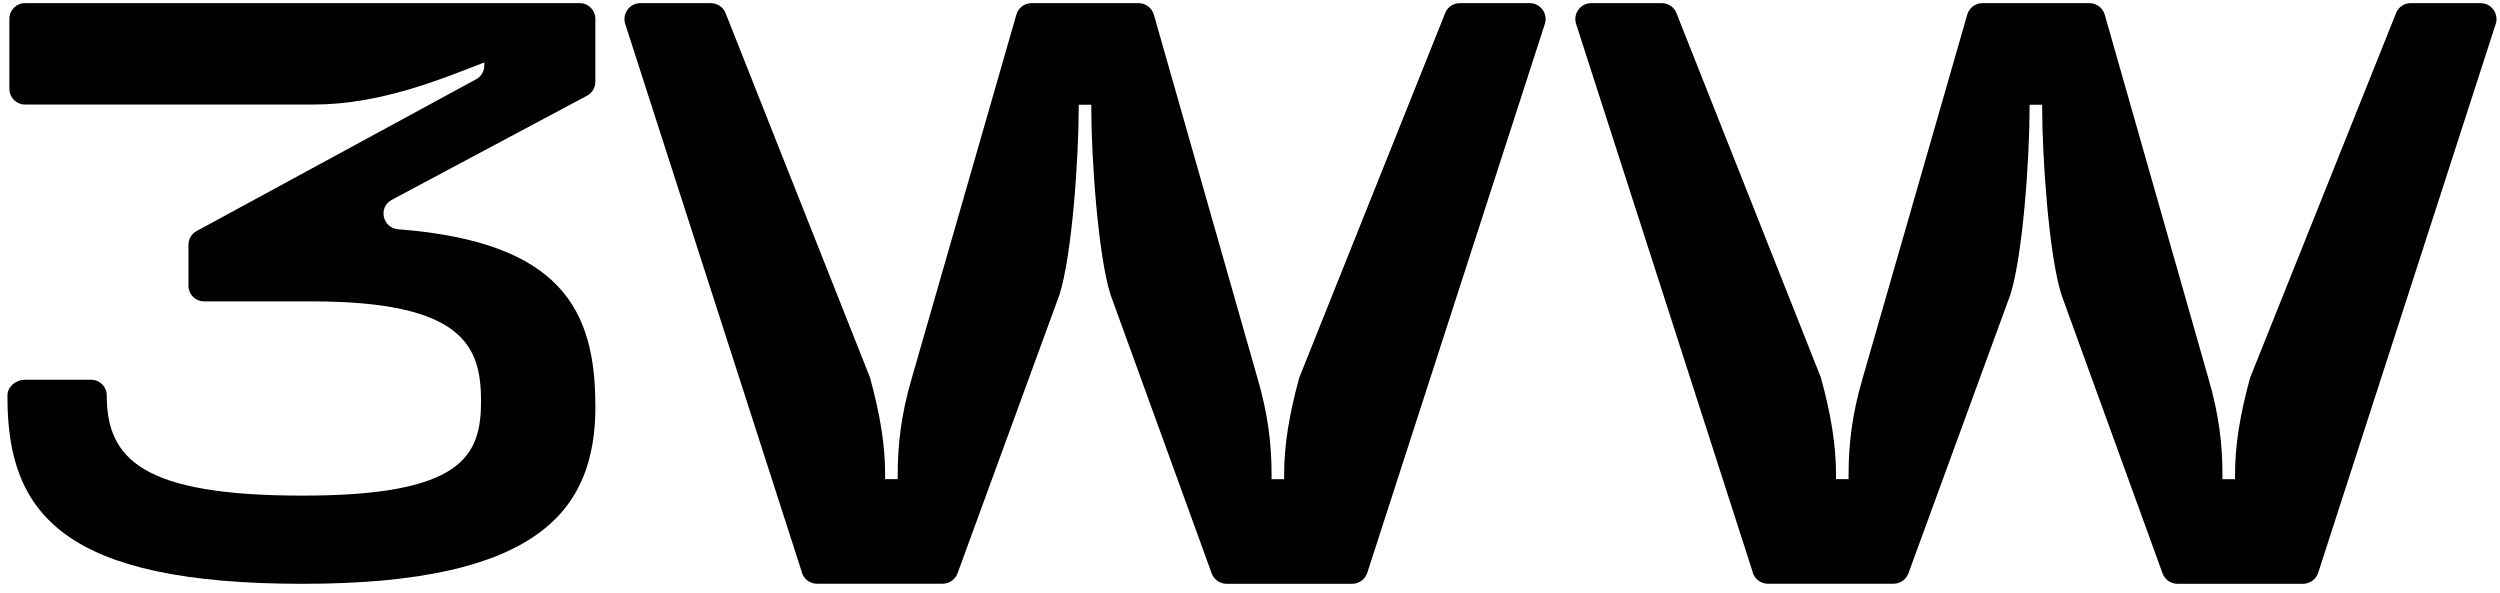
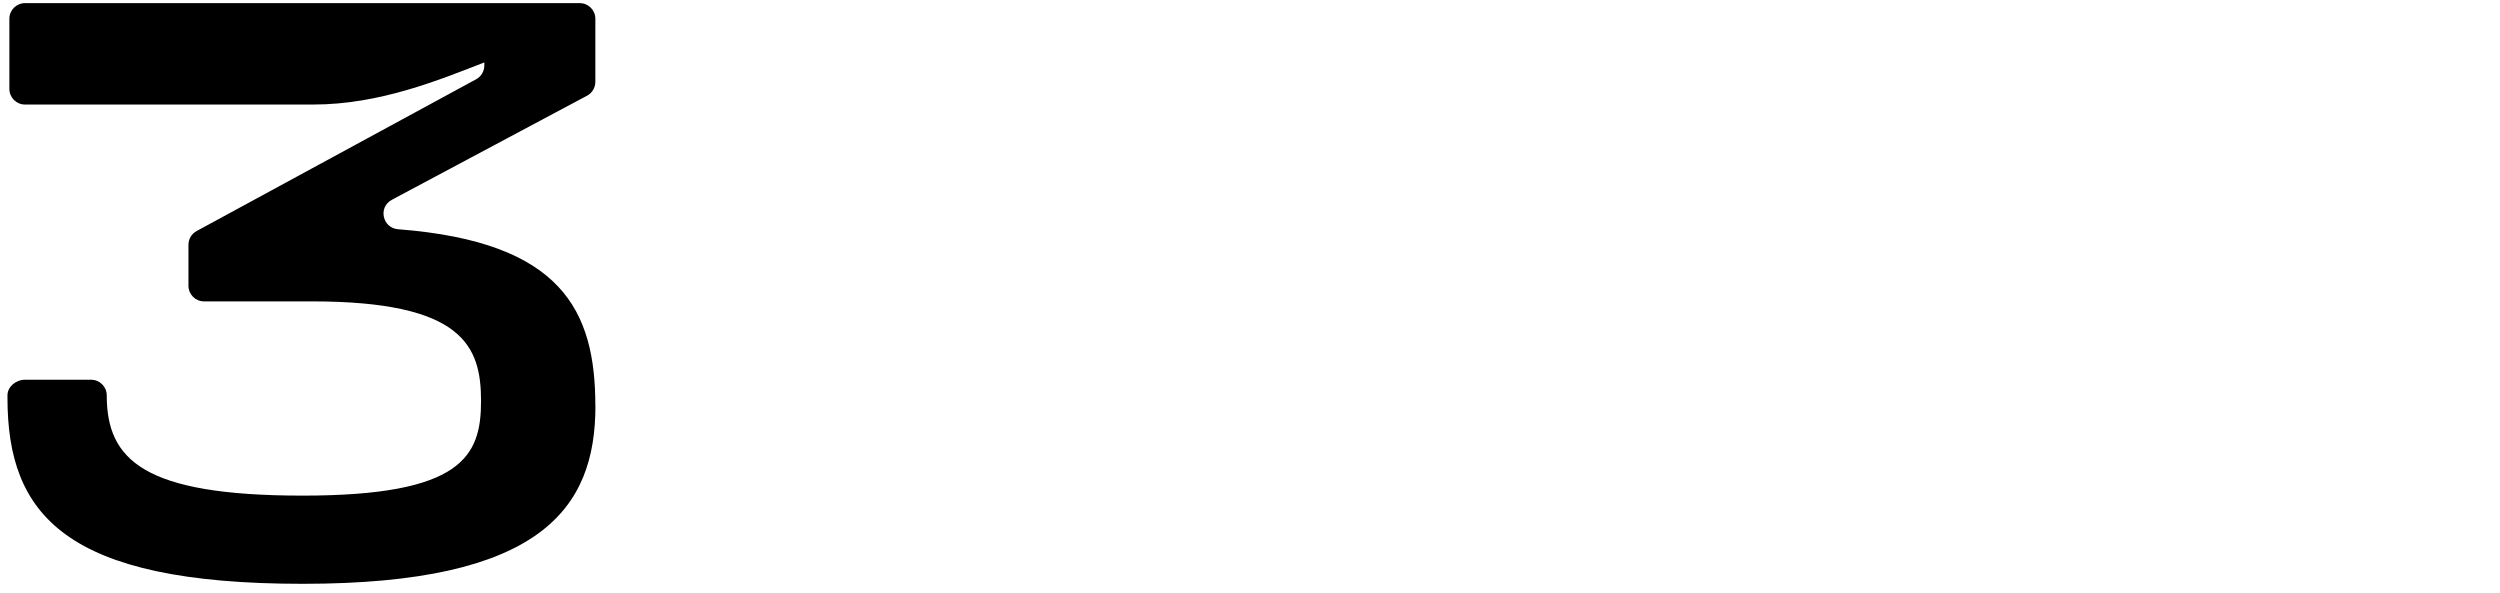
<svg xmlns="http://www.w3.org/2000/svg" width="177" height="42" viewBox="0 0 177 42" fill="none">
-   <path d="M124.106 40.548L111.587 1.691C111.356 0.967 111.9 0.222 112.661 0.222H117.649C118.147 0.222 118.584 0.545 118.728 1.018L128.921 26.739C129.635 29.35 129.99 31.488 129.99 33.626V33.924H130.879V33.626C130.879 31.488 131.115 29.355 131.886 26.739L139.271 1.07C139.399 0.571 139.847 0.222 140.36 0.222H147.93C148.444 0.222 148.896 0.571 149.025 1.07L156.343 26.744C157.114 29.355 157.35 31.493 157.35 33.631V33.929H158.239V33.631C158.239 31.493 158.594 29.36 159.308 26.744L169.605 1.018C169.748 0.545 170.185 0.222 170.684 0.222L175.625 0.222C176.39 0.222 176.93 0.967 176.699 1.691L164.129 40.548C163.98 41.016 163.543 41.334 163.055 41.334H154.169C153.691 41.334 153.265 41.036 153.105 40.584L145.952 20.875C145.063 18.085 144.585 11.158 144.585 7.596V7.416H143.696V7.596C143.696 11.158 143.223 18.085 142.329 20.875L135.119 40.584C134.959 41.031 134.533 41.329 134.055 41.329H125.169C124.676 41.329 124.244 41.01 124.095 40.543L124.106 40.548Z" fill="black" />
  <path d="M42.156 28.748C42.156 36.043 38.255 41.334 21.435 41.334C4.615 41.334 0.529 36.453 0.529 28.168V27.991C0.529 27.38 1.133 26.886 1.742 26.886H6.454C7.064 26.886 7.558 27.381 7.558 27.992C7.558 32.544 10.143 35.09 21.43 35.09C32.718 35.09 34.058 32.305 34.058 28.395C34.058 24.485 32.773 21.338 22.07 21.338H14.446C13.836 21.338 13.343 20.843 13.343 20.231V17.332C13.343 16.922 13.564 16.549 13.922 16.357L33.71 5.612C34.068 5.42 34.29 5.046 34.29 4.637V4.42C31.145 5.642 26.898 7.401 22.186 7.401H1.768C1.158 7.401 0.664 6.905 0.664 6.294V1.328C0.664 0.717 1.158 0.222 1.768 0.222H41.047C41.657 0.222 42.151 0.717 42.151 1.328V5.794C42.151 6.203 41.924 6.582 41.566 6.774L27.739 14.149C26.756 14.674 27.079 16.145 28.183 16.23C39.802 17.125 42.151 22.009 42.151 28.743L42.156 28.748Z" fill="black" />
-   <path d="M56.783 40.548L44.265 1.691C44.033 0.967 44.578 0.222 45.339 0.222H50.326C50.825 0.222 51.262 0.545 51.406 1.018L61.599 26.739C62.313 29.35 62.668 31.488 62.668 33.626V33.924H63.557V33.626C63.557 31.488 63.793 29.355 64.564 26.739L71.949 1.07C72.077 0.571 72.524 0.222 73.038 0.222H80.608C81.122 0.222 81.574 0.571 81.703 1.07L89.021 26.744C89.791 29.355 90.028 31.493 90.028 33.631V33.929H90.917V33.631C90.917 31.493 91.272 29.36 91.986 26.744L102.282 1.018C102.426 0.545 102.863 0.222 103.361 0.222L108.302 0.222C109.068 0.222 109.608 0.967 109.376 1.691L96.806 40.548C96.657 41.016 96.221 41.334 95.732 41.334H86.847C86.369 41.334 85.942 41.036 85.783 40.584L78.629 20.875C77.74 18.085 77.263 11.158 77.263 7.596V7.416H76.374V7.596C76.374 11.158 75.901 18.085 75.007 20.875L67.796 40.584C67.637 41.031 67.21 41.329 66.733 41.329H57.847C57.354 41.329 56.922 41.01 56.773 40.543L56.783 40.548Z" fill="black" />
</svg>